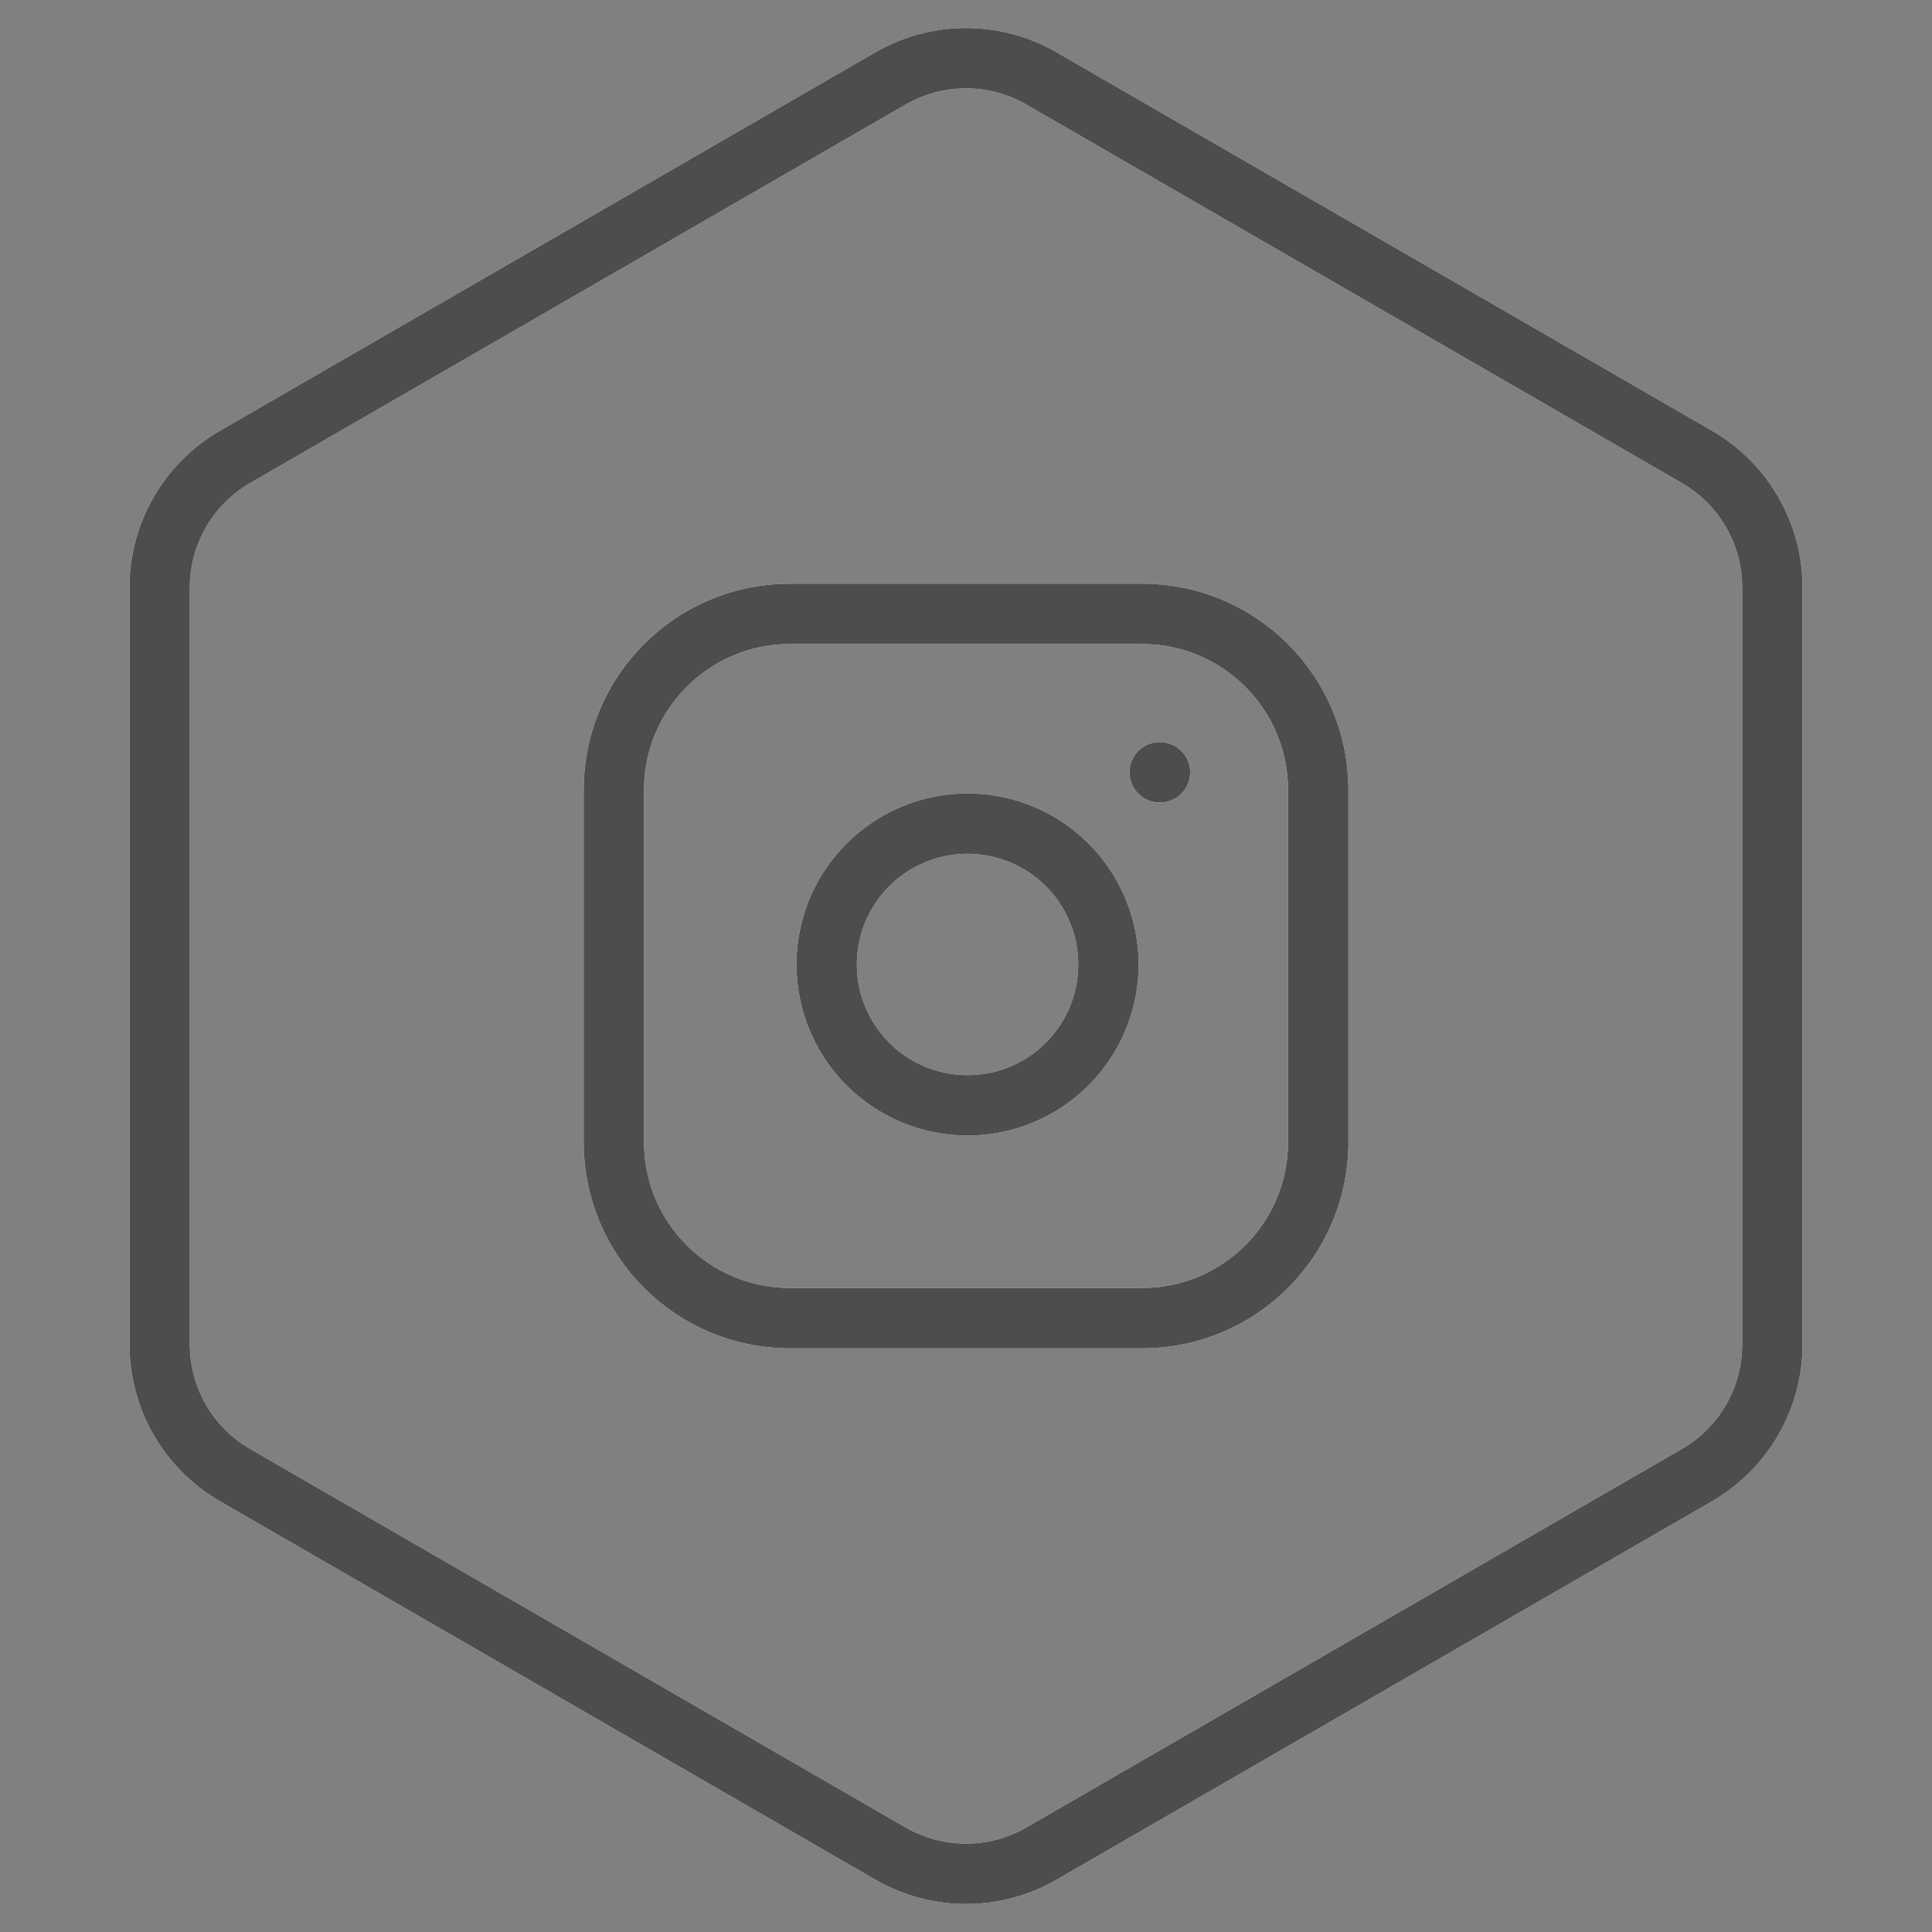
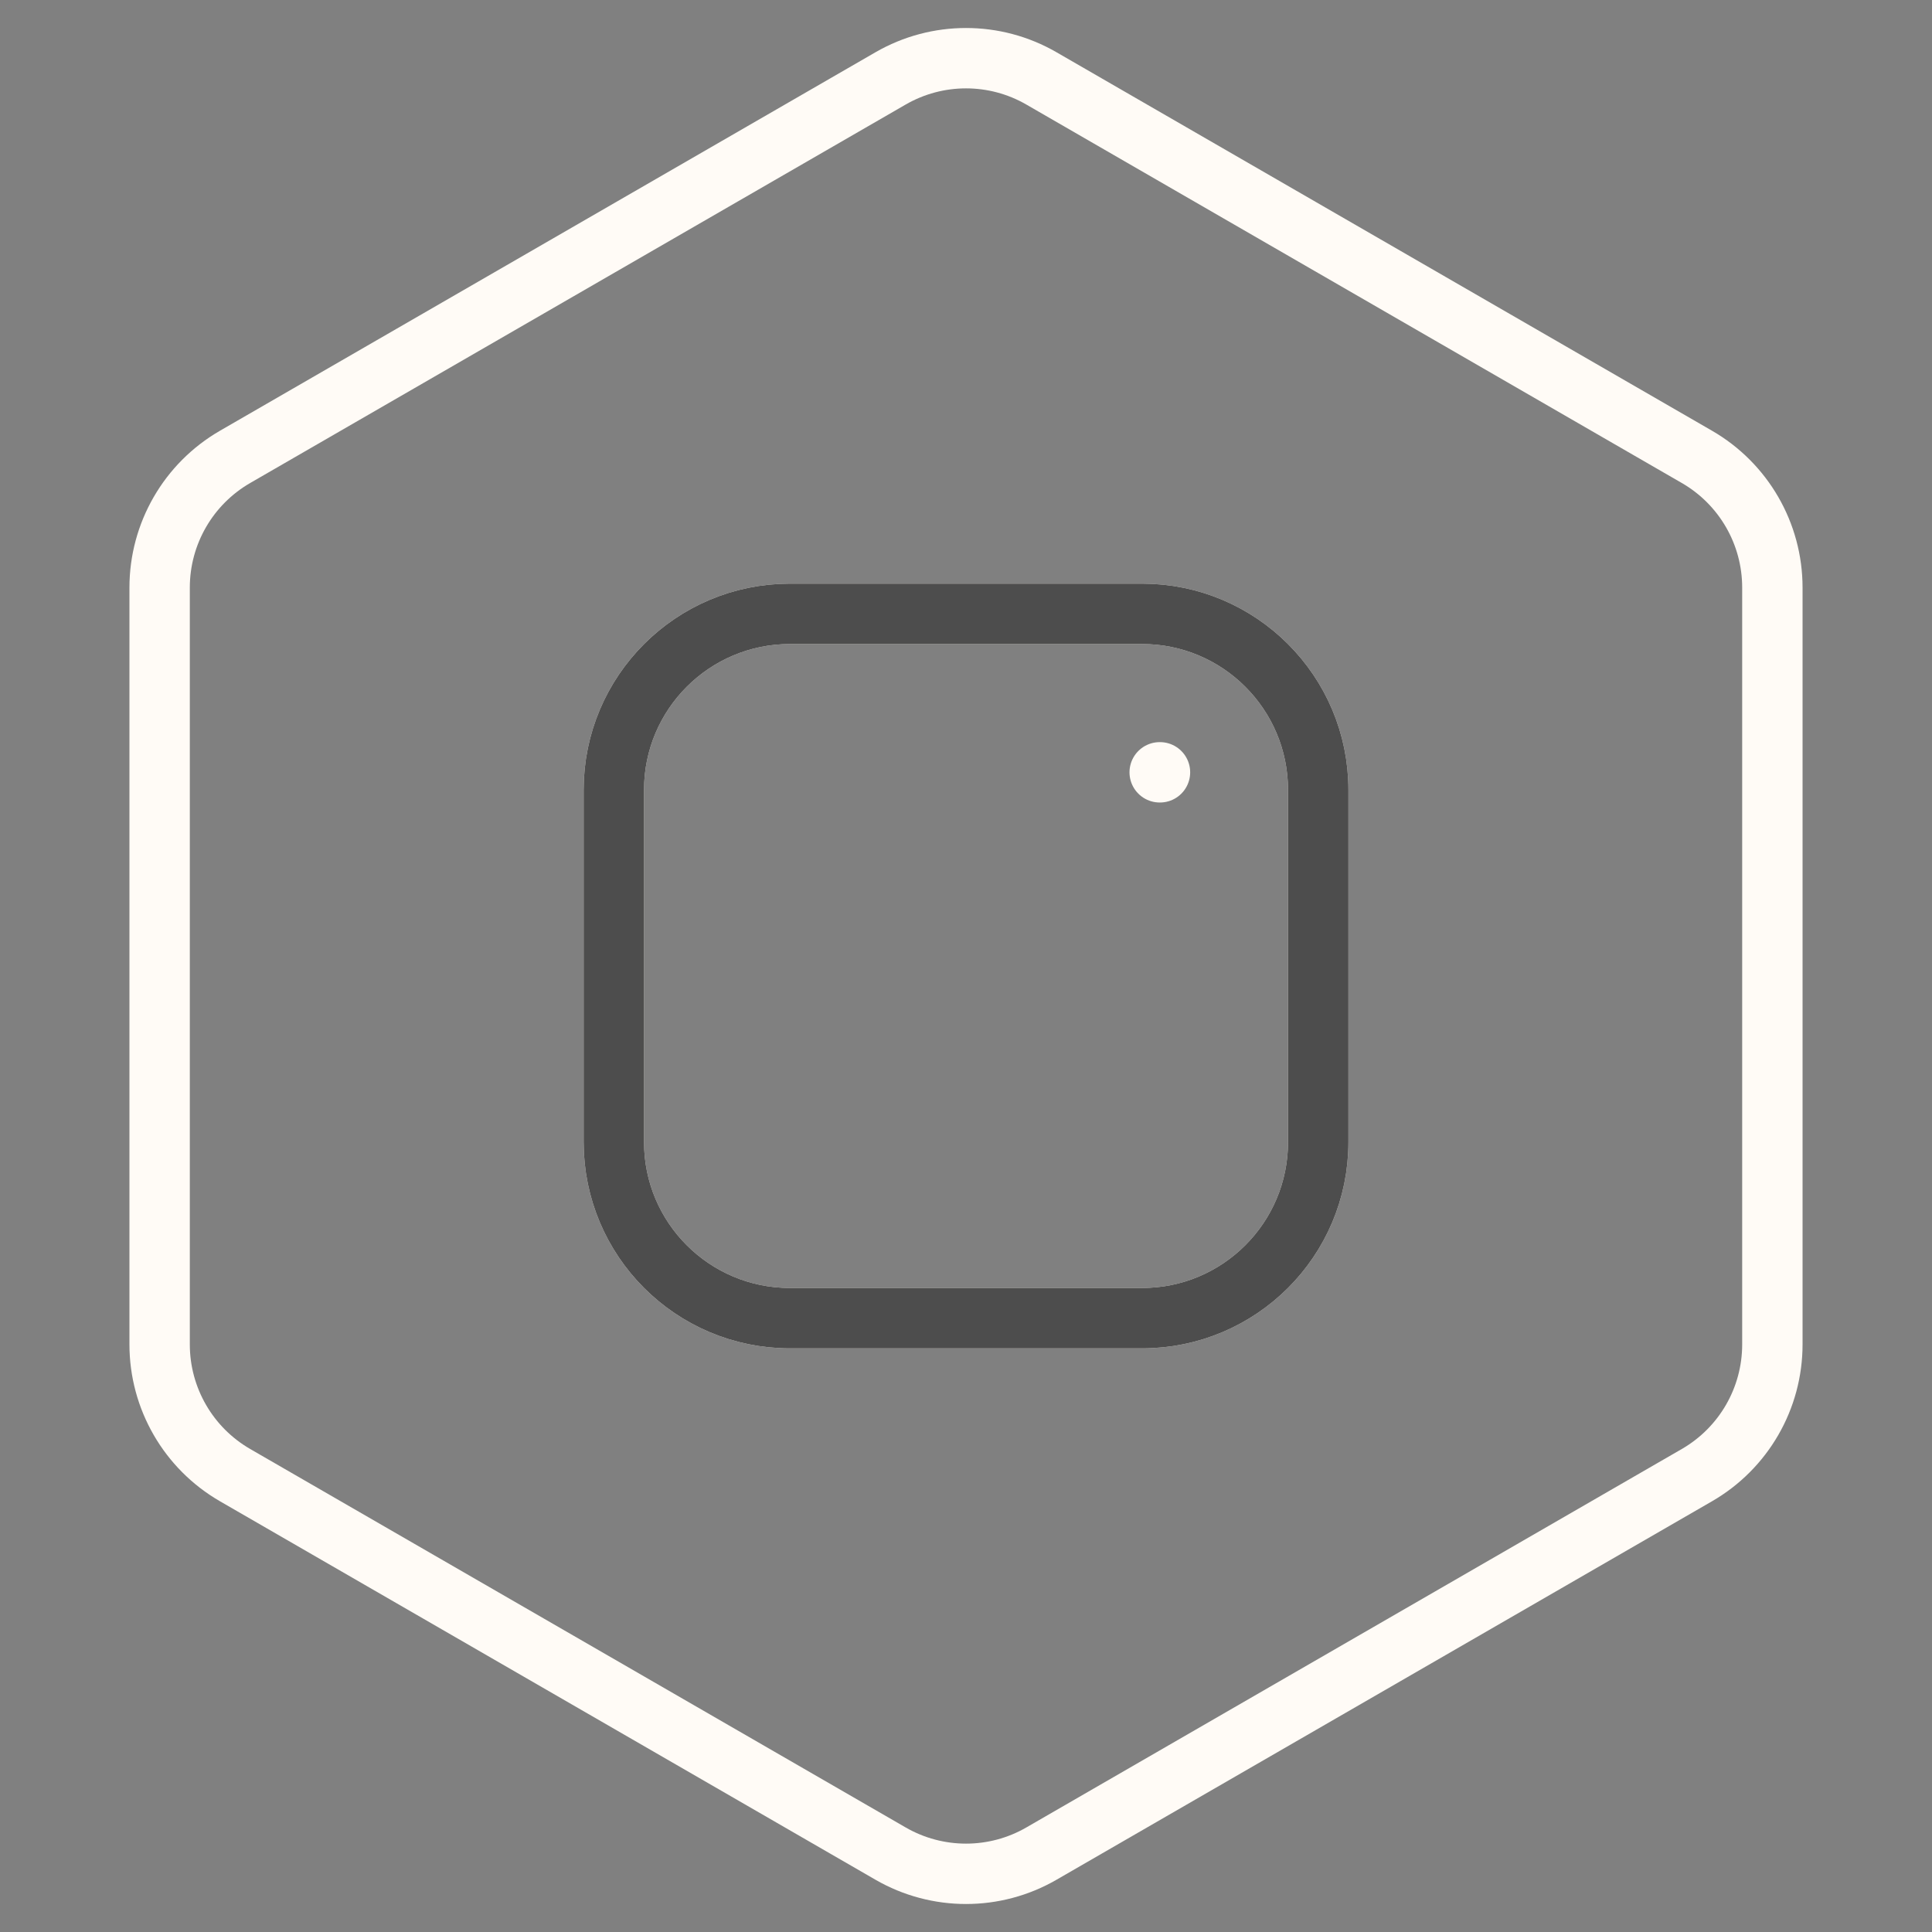
<svg xmlns="http://www.w3.org/2000/svg" width="32" height="32" viewBox="0 0 32 32" fill="none">
  <rect x="0" y="0" width="32" height="32" fill="#808080" stroke="none" />
  <path d="M14.75 1.299C15.524 0.852 16.477 0.852 17.25 1.299L28.106 7.567C28.88 8.014 29.356 8.839 29.356 9.732L29.356 22.268C29.356 23.161 28.88 23.986 28.106 24.433L17.25 30.701C16.477 31.148 15.524 31.148 14.75 30.701L3.894 24.433C3.12 23.986 2.644 23.161 2.644 22.268L2.644 9.732C2.644 8.839 3.12 8.014 3.894 7.567L14.75 1.299Z" stroke="#FFFBF6" />
-   <path d="M14.75 1.299C15.524 0.852 16.477 0.852 17.25 1.299L28.106 7.567C28.88 8.014 29.356 8.839 29.356 9.732L29.356 22.268C29.356 23.161 28.88 23.986 28.106 24.433L17.25 30.701C16.477 31.148 15.524 31.148 14.75 30.701L3.894 24.433C3.12 23.986 2.644 23.161 2.644 22.268L2.644 9.732C2.644 8.839 3.12 8.014 3.894 7.567L14.75 1.299Z" stroke="#4D4D4D" />
  <path d="M18.917 10.167H13.084C11.473 10.167 10.167 11.473 10.167 13.083V18.917C10.167 20.528 11.473 21.833 13.084 21.833H18.917C20.528 21.833 21.834 20.528 21.834 18.917V13.083C21.834 11.473 20.528 10.167 18.917 10.167Z" stroke="#FFFBF6" stroke-linecap="round" stroke-linejoin="round" />
  <path d="M18.917 10.167H13.084C11.473 10.167 10.167 11.473 10.167 13.083V18.917C10.167 20.528 11.473 21.833 13.084 21.833H18.917C20.528 21.833 21.834 20.528 21.834 18.917V13.083C21.834 11.473 20.528 10.167 18.917 10.167Z" stroke="#4D4D4D" stroke-linecap="round" stroke-linejoin="round" />
-   <path d="M18.334 15.632C18.406 16.118 18.323 16.614 18.097 17.049C17.871 17.485 17.513 17.838 17.075 18.059C16.636 18.28 16.14 18.356 15.655 18.278C15.171 18.2 14.723 17.972 14.376 17.625C14.029 17.278 13.8 16.83 13.722 16.345C13.644 15.861 13.721 15.364 13.941 14.926C14.162 14.487 14.515 14.13 14.951 13.904C15.387 13.678 15.883 13.595 16.368 13.667C16.863 13.74 17.322 13.971 17.676 14.325C18.03 14.679 18.26 15.137 18.334 15.632Z" stroke="#FFFBF6" stroke-linecap="round" stroke-linejoin="round" />
-   <path d="M18.334 15.632C18.406 16.118 18.323 16.614 18.097 17.049C17.871 17.485 17.513 17.838 17.075 18.059C16.636 18.28 16.14 18.356 15.655 18.278C15.171 18.2 14.723 17.972 14.376 17.625C14.029 17.278 13.8 16.83 13.722 16.345C13.644 15.861 13.721 15.364 13.941 14.926C14.162 14.487 14.515 14.13 14.951 13.904C15.387 13.678 15.883 13.595 16.368 13.667C16.863 13.74 17.322 13.971 17.676 14.325C18.03 14.679 18.26 15.137 18.334 15.632Z" stroke="#4D4D4D" stroke-linecap="round" stroke-linejoin="round" />
  <path d="M19.208 12.792H19.213" stroke="#FFFBF6" stroke-linecap="round" stroke-linejoin="round" />
-   <path d="M19.208 12.792H19.213" stroke="#4D4D4D" stroke-linecap="round" stroke-linejoin="round" />
</svg>